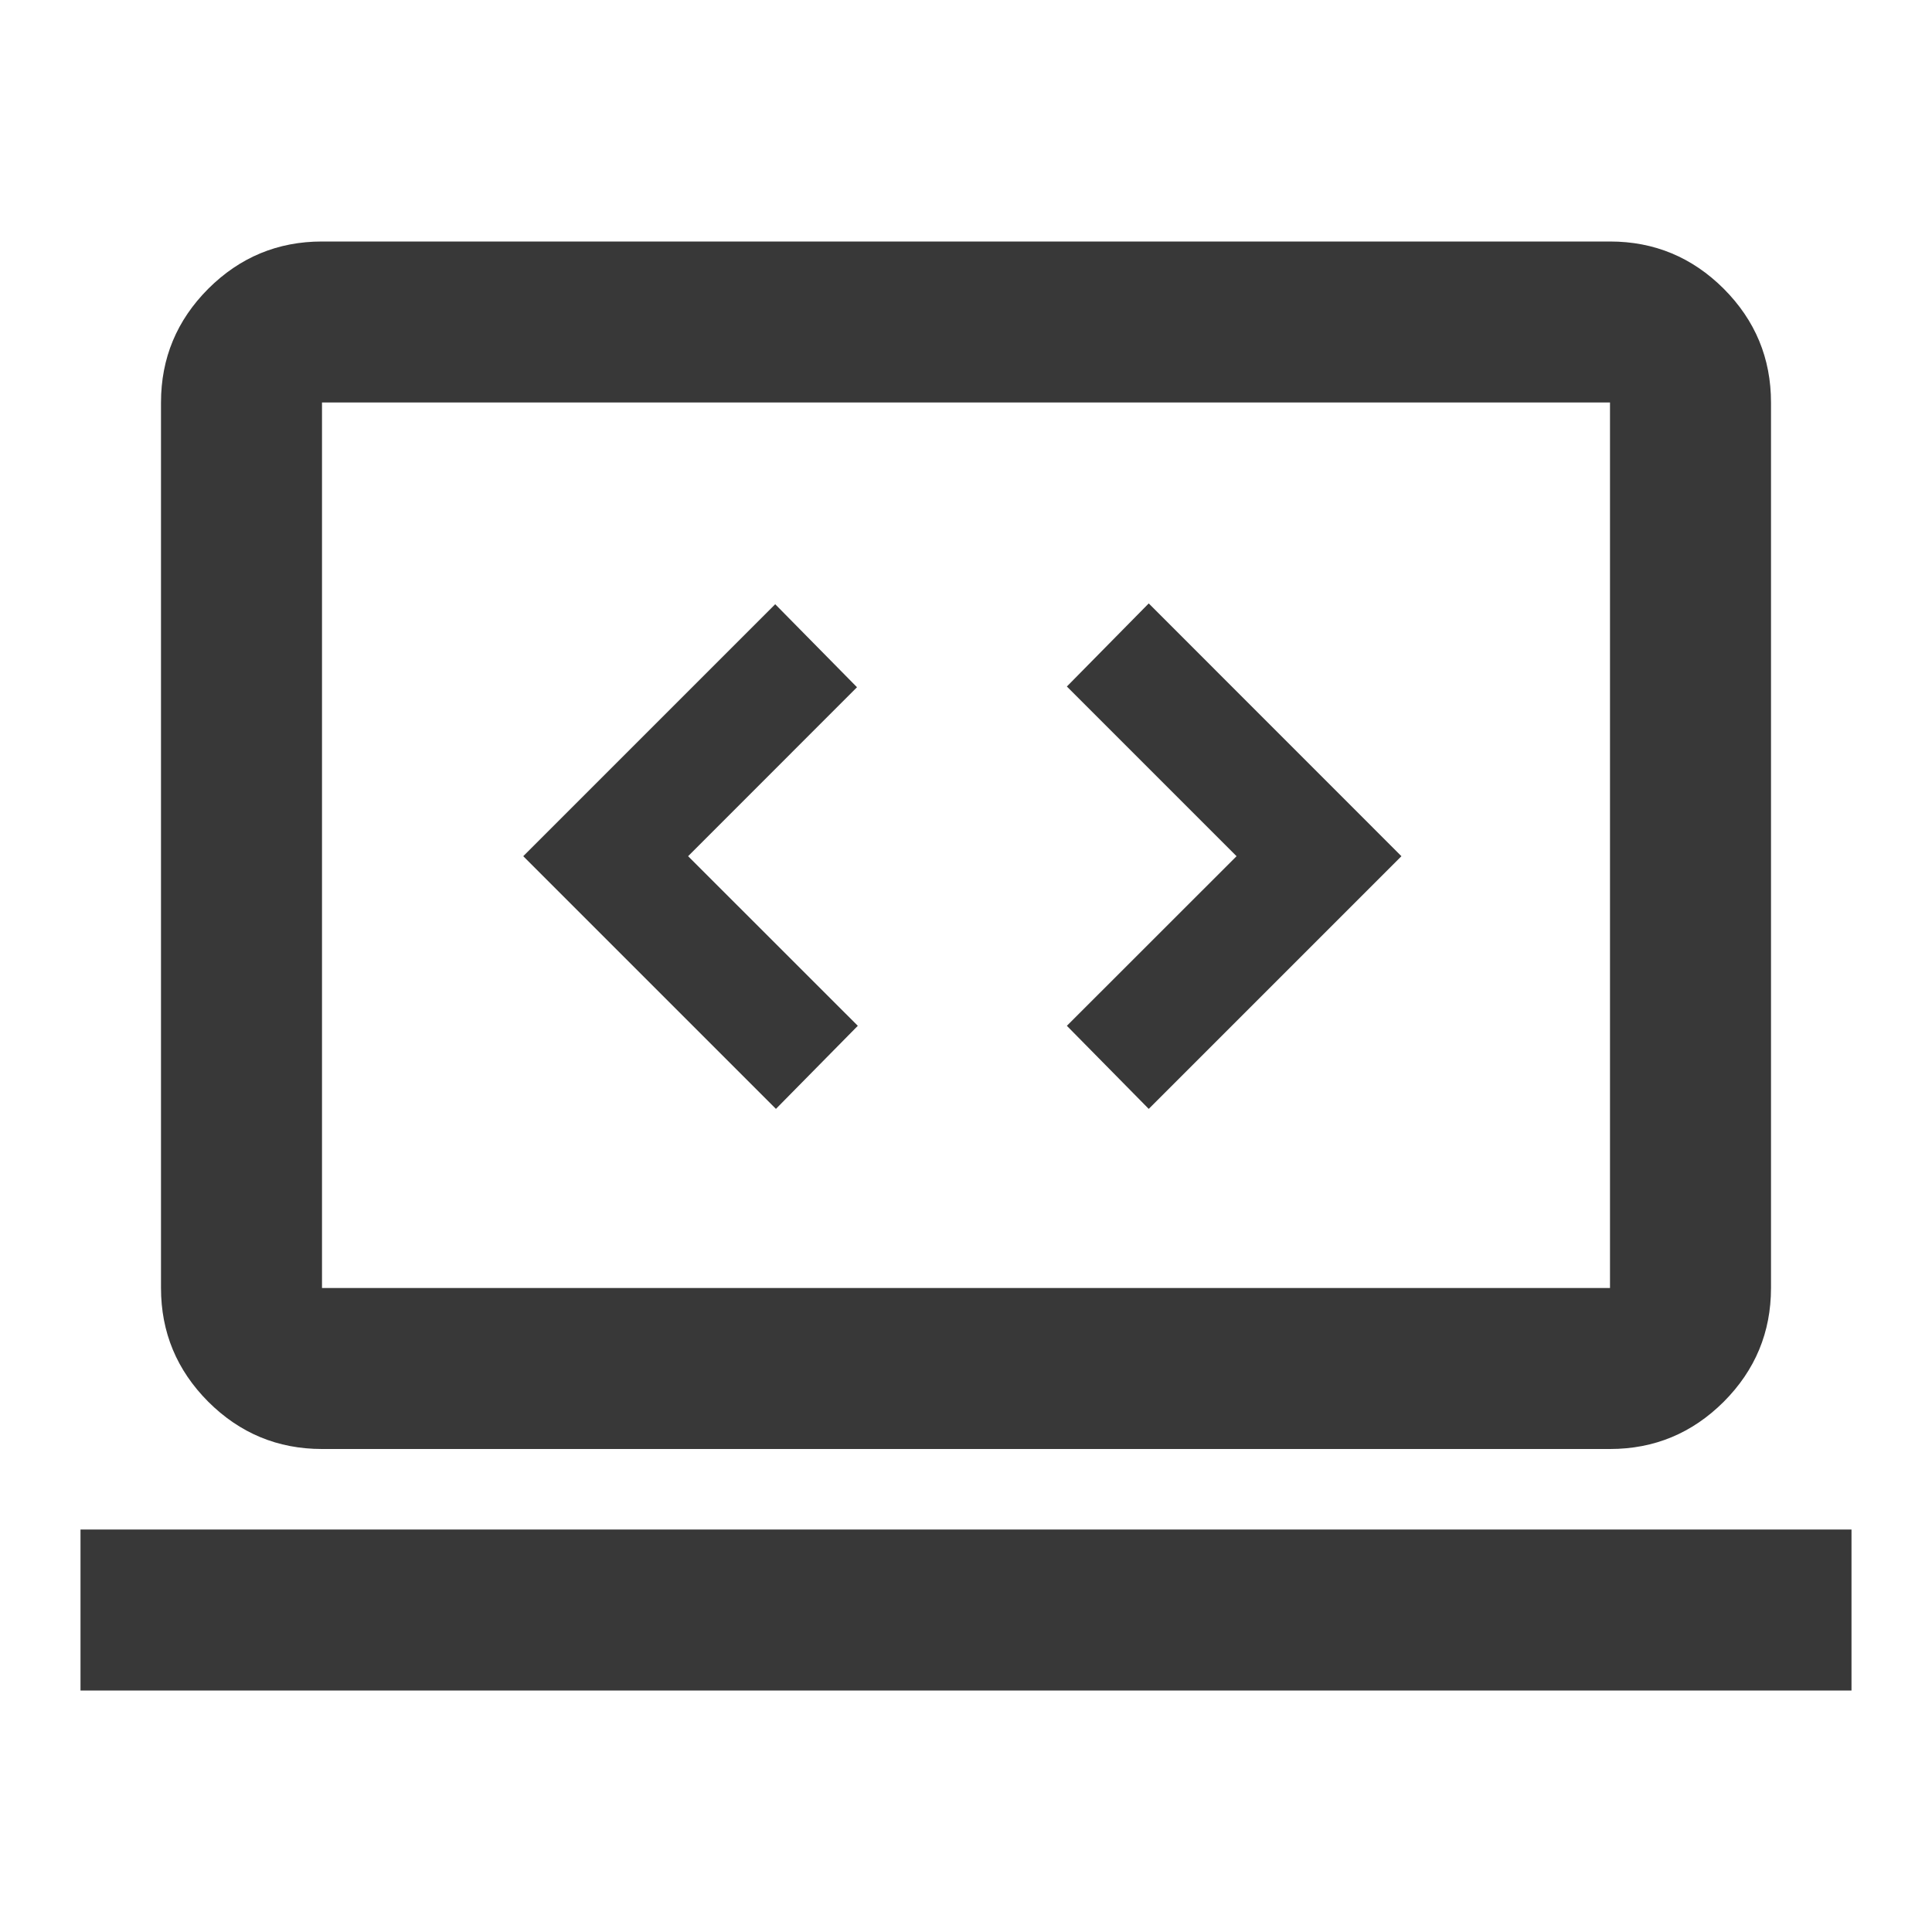
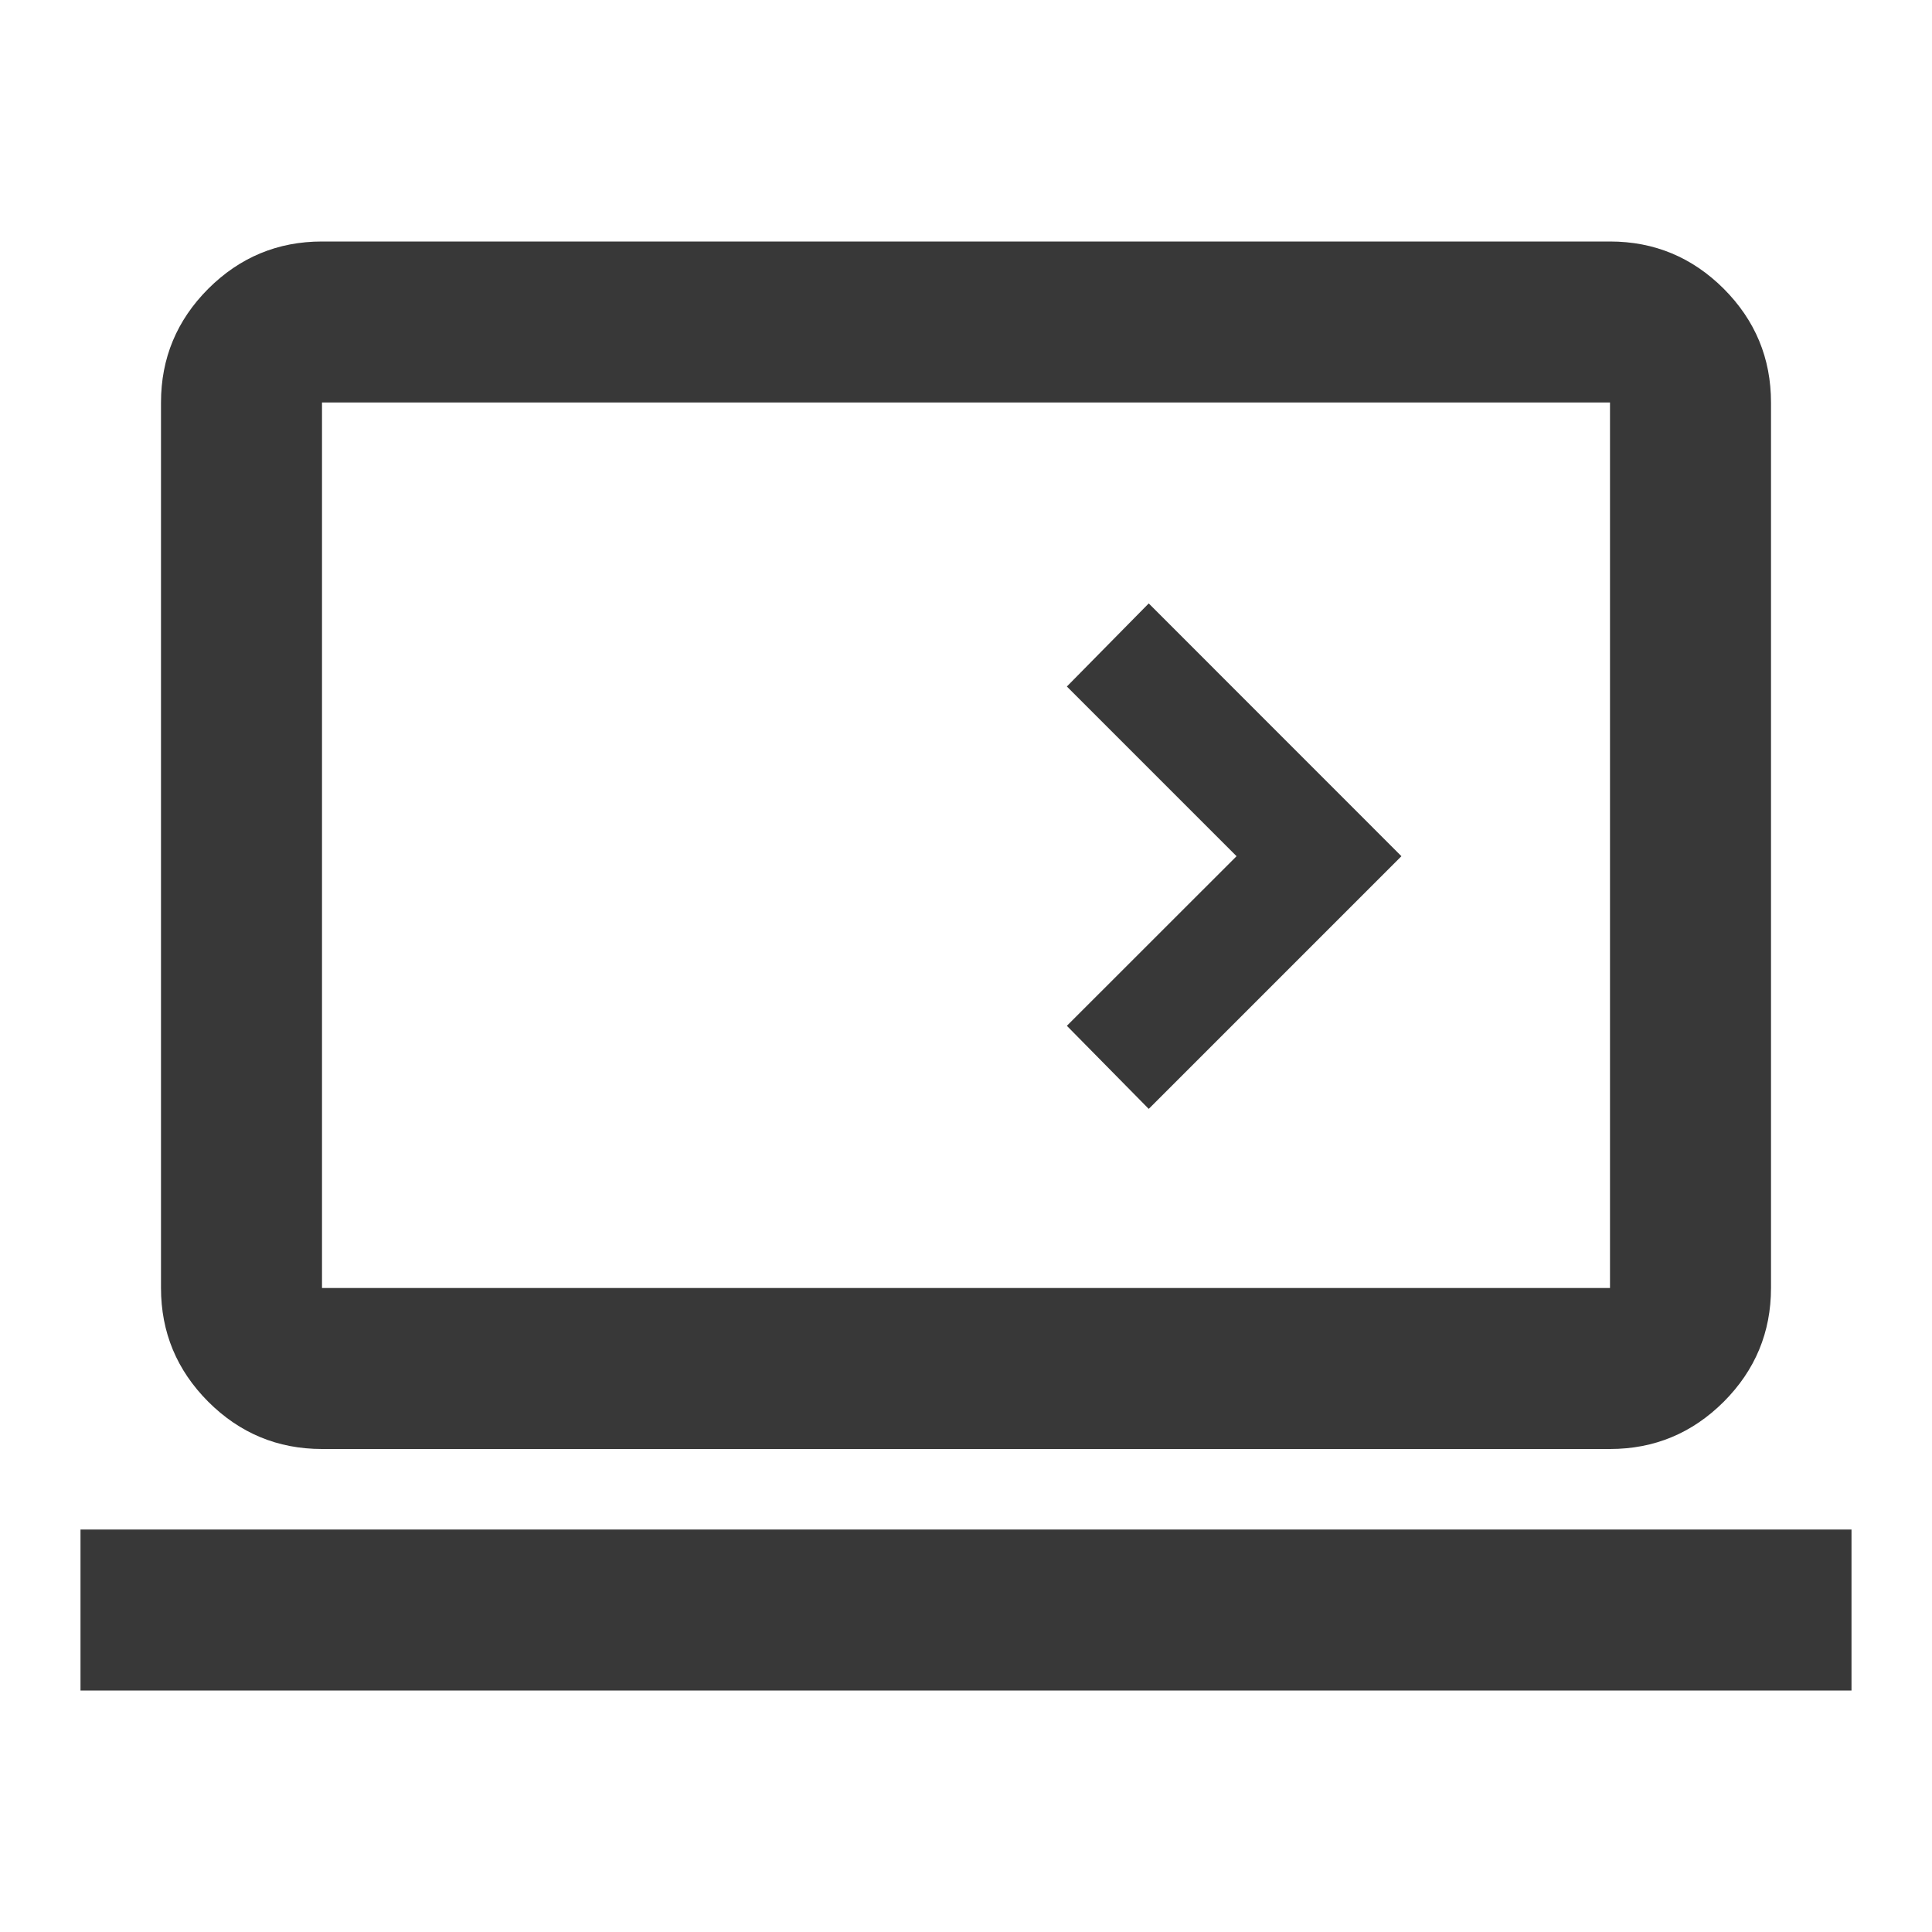
<svg xmlns="http://www.w3.org/2000/svg" width="24" height="24" viewBox="0 0 24 24" fill="none">
  <path d="M1 21V19H23V21H1ZM4 18C3.45 18 2.979 17.804 2.587 17.413C2.196 17.021 2 16.55 2 16V5C2 4.45 2.196 3.979 2.587 3.587C2.979 3.196 3.45 3 4 3H20C20.55 3 21.021 3.196 21.413 3.587C21.804 3.979 22 4.45 22 5V16C22 16.55 21.804 17.021 21.413 17.413C21.021 17.804 20.55 18 20 18H4ZM4 16H20V5H4V16Z" fill="#383838" />
-   <path d="M10.656 12.743L9.639 13.775L6.5 10.636L9.63 7.506L10.646 8.537L8.548 10.636L10.656 12.743Z" fill="#383838" />
  <path d="M17.409 10.636L14.27 13.775L13.253 12.743L15.361 10.636L13.253 8.528L14.27 7.496L17.409 10.636Z" fill="#383838" />
</svg>